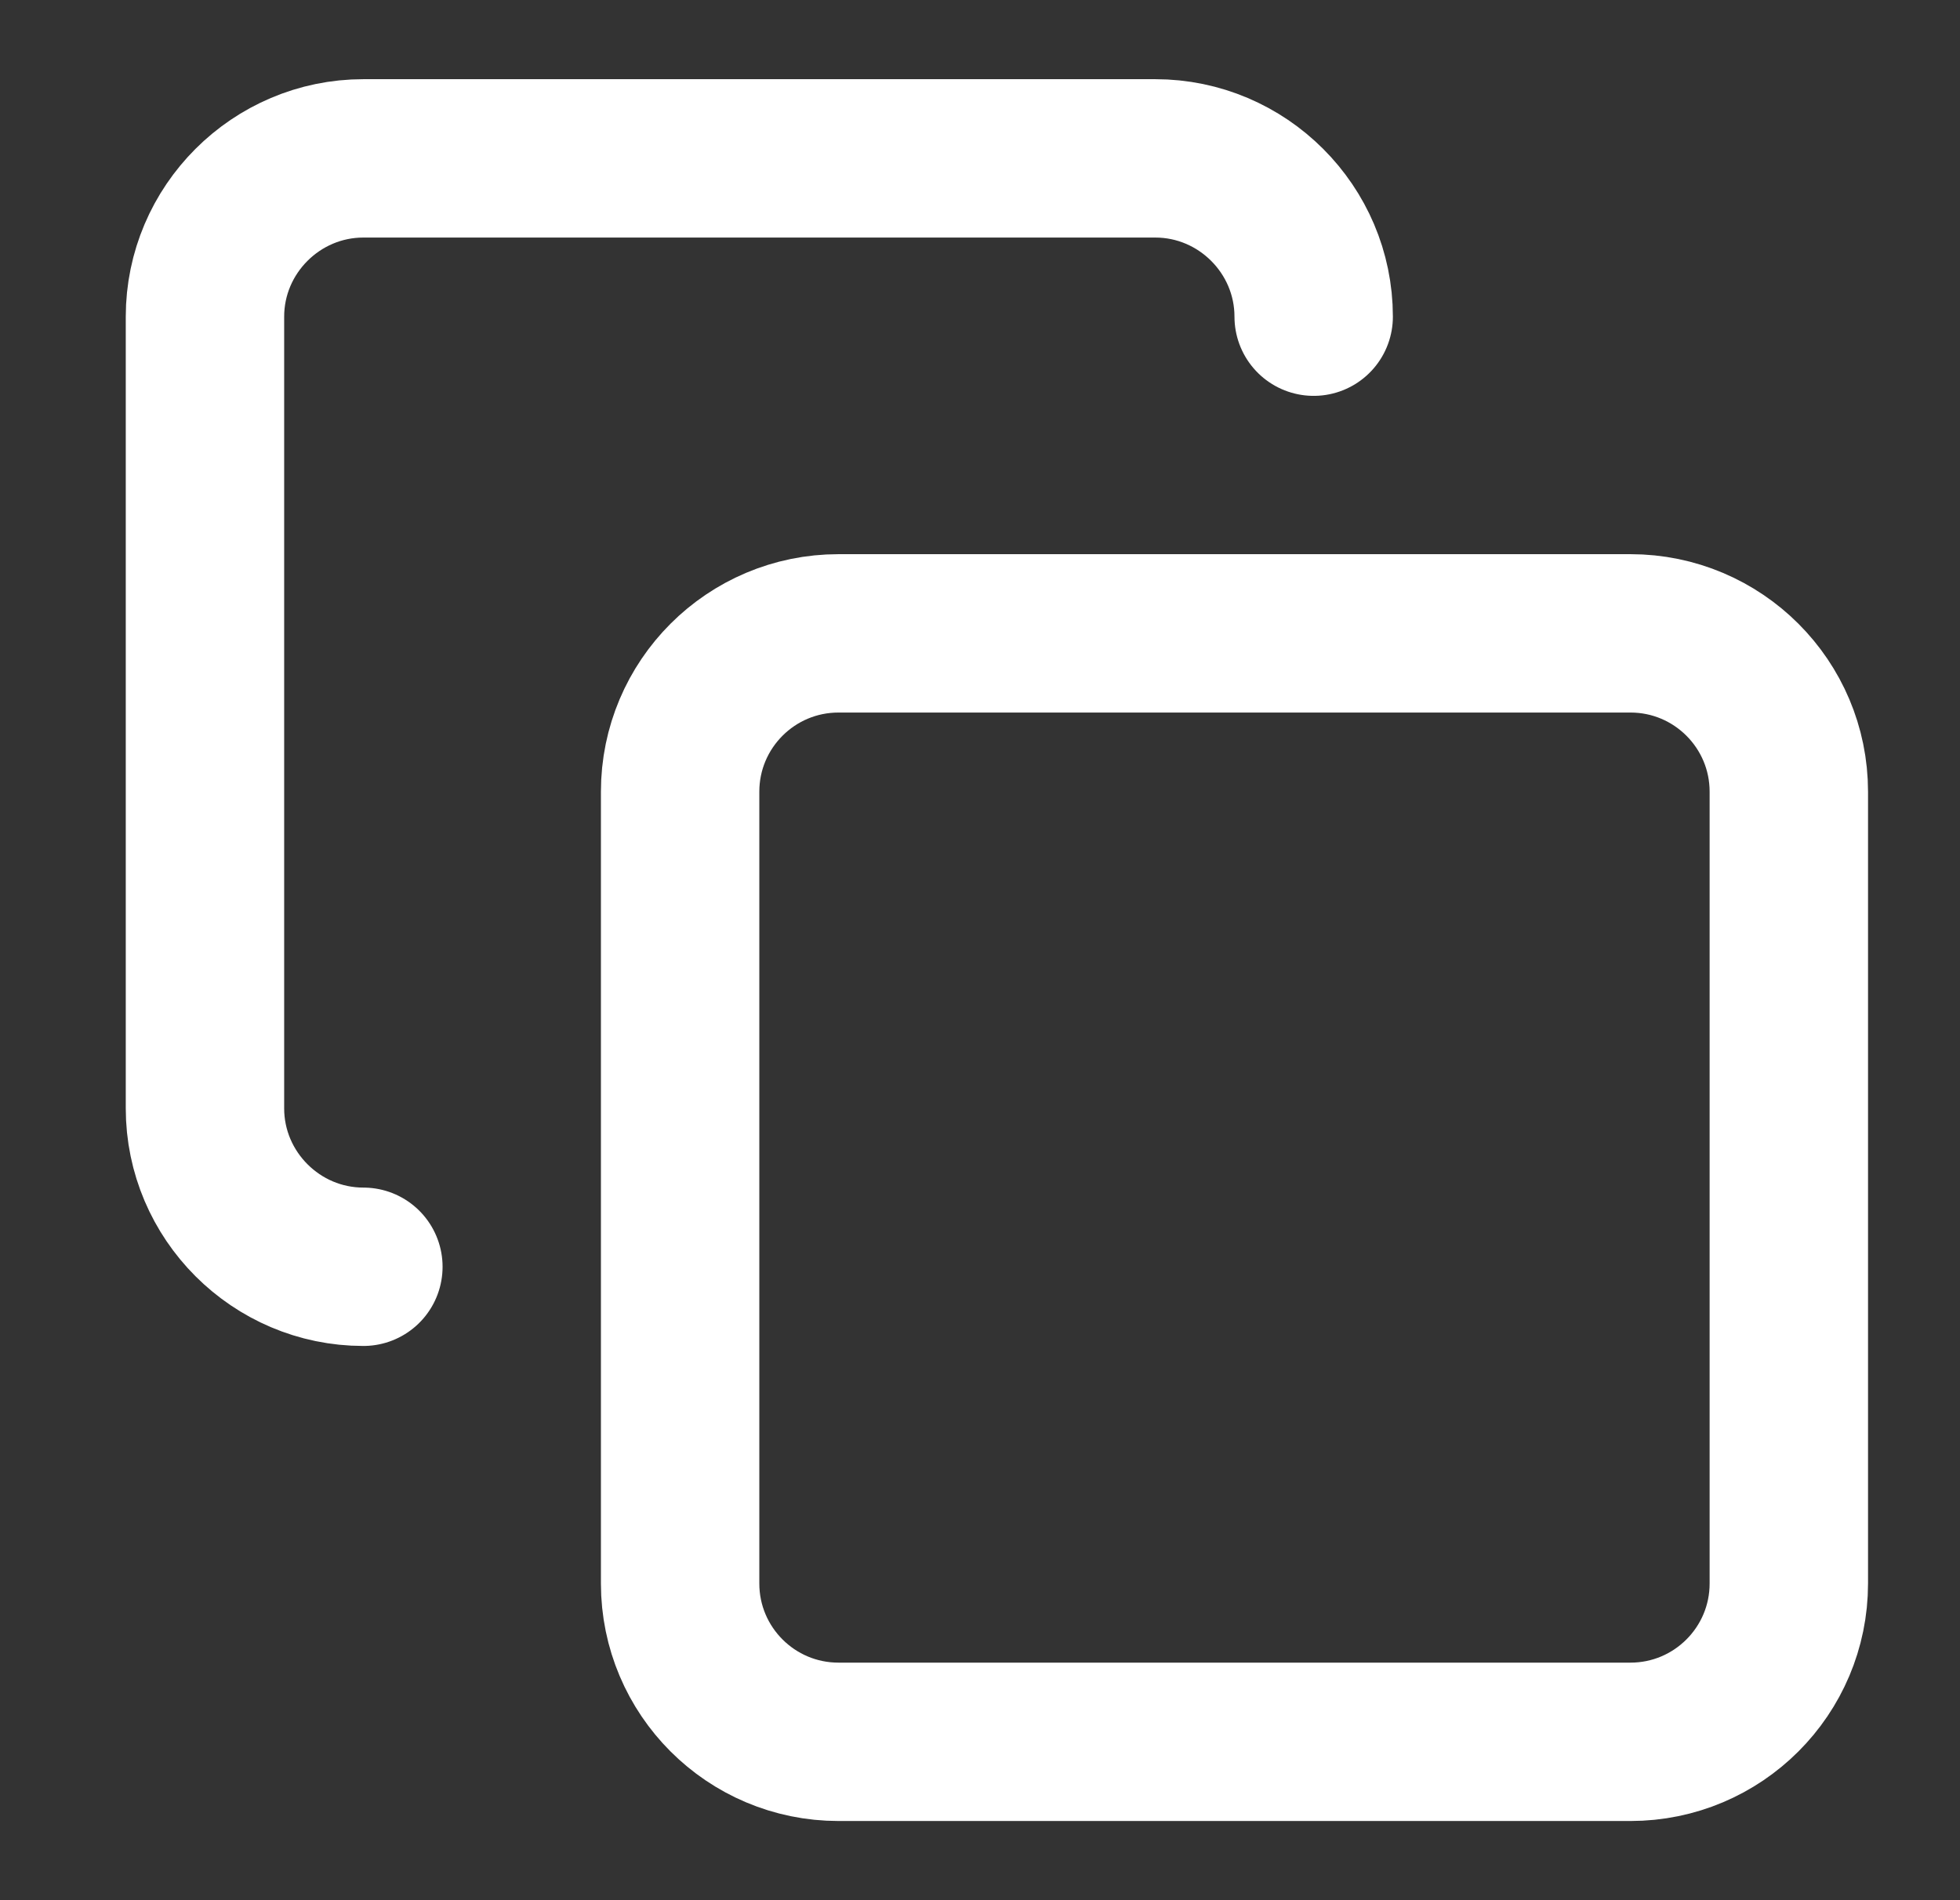
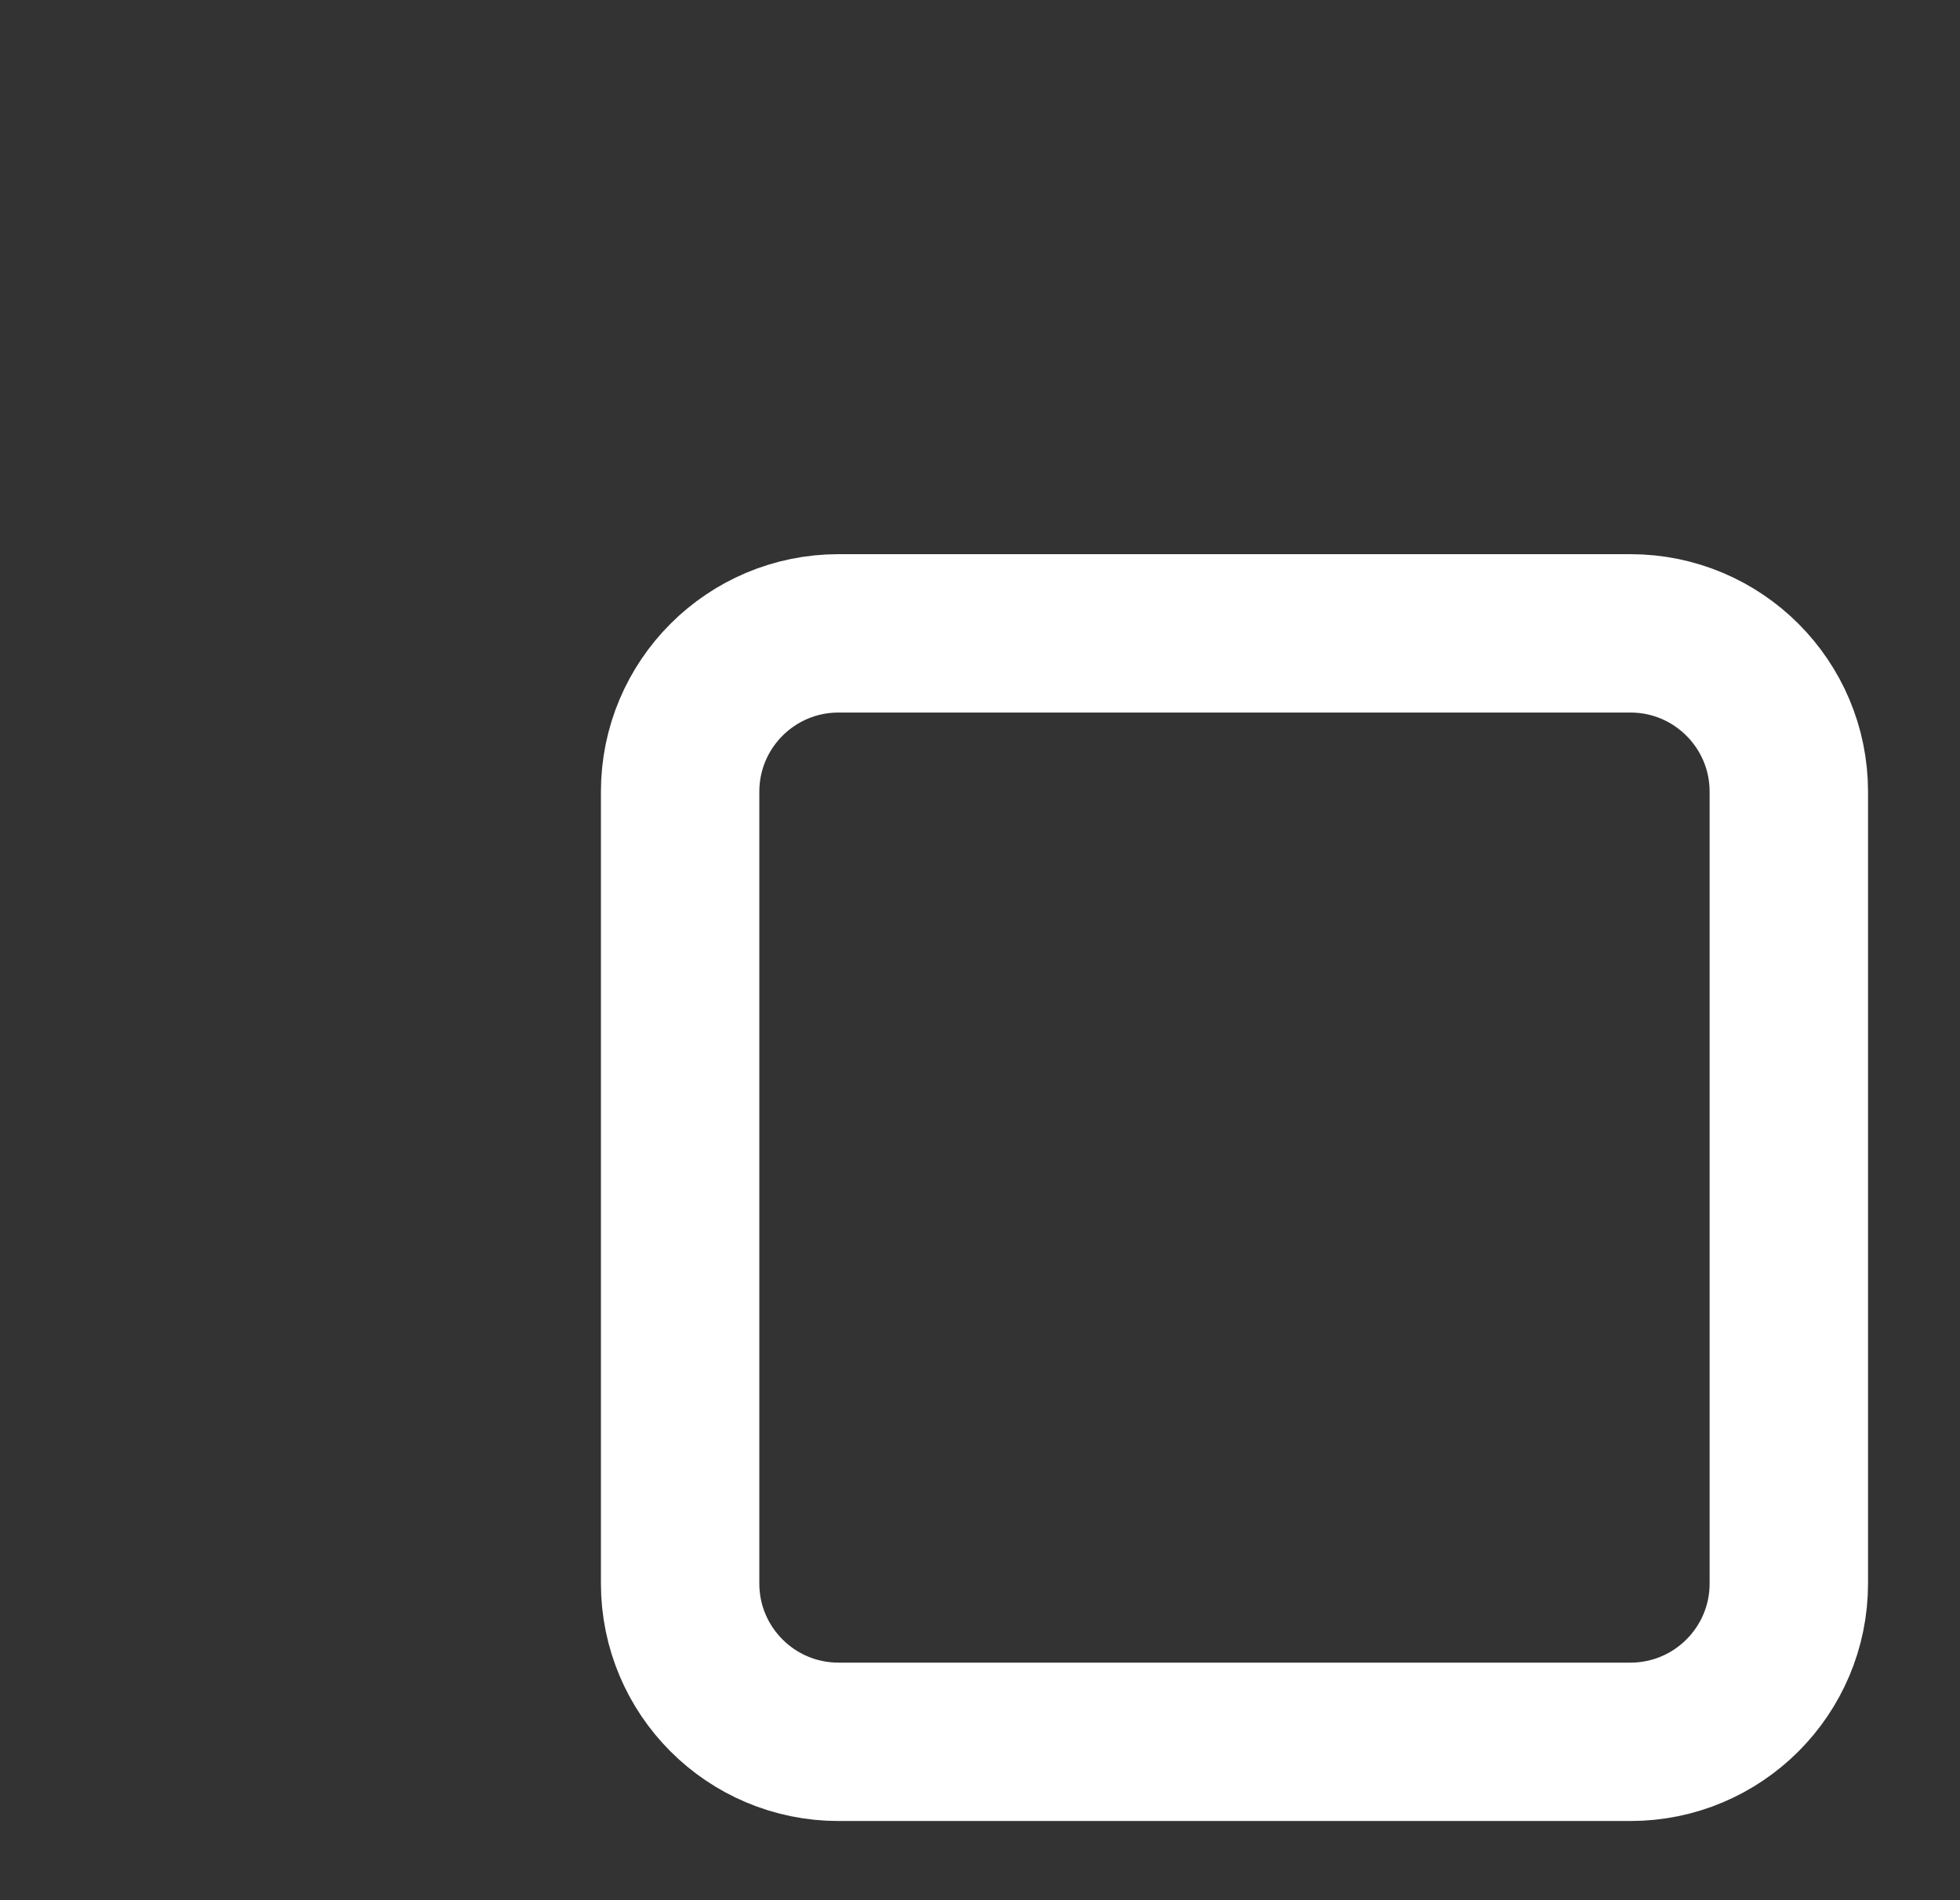
<svg xmlns="http://www.w3.org/2000/svg" width="33" height="32" viewBox="0 0 33 32" fill="none">
  <rect x="0" y="0" width="33" height="32" fill="#333333" stroke="none" />
  <path d="M27.451 10.666H14.118C12.645 10.666 11.451 11.86 11.451 13.333V26.666C11.451 28.139 12.645 29.333 14.118 29.333H27.451C28.924 29.333 30.118 28.139 30.118 26.666V13.333C30.118 11.86 28.924 10.666 27.451 10.666Z" stroke="white" stroke-width="2.667" stroke-linecap="round" stroke-linejoin="round" />
-   <path d="M6.118 21.333C4.651 21.333 3.451 20.133 3.451 18.666V5.333C3.451 3.866 4.651 2.667 6.118 2.667H19.451C20.918 2.667 22.118 3.866 22.118 5.333" stroke="white" stroke-width="2.667" stroke-linecap="round" stroke-linejoin="round" />
</svg>